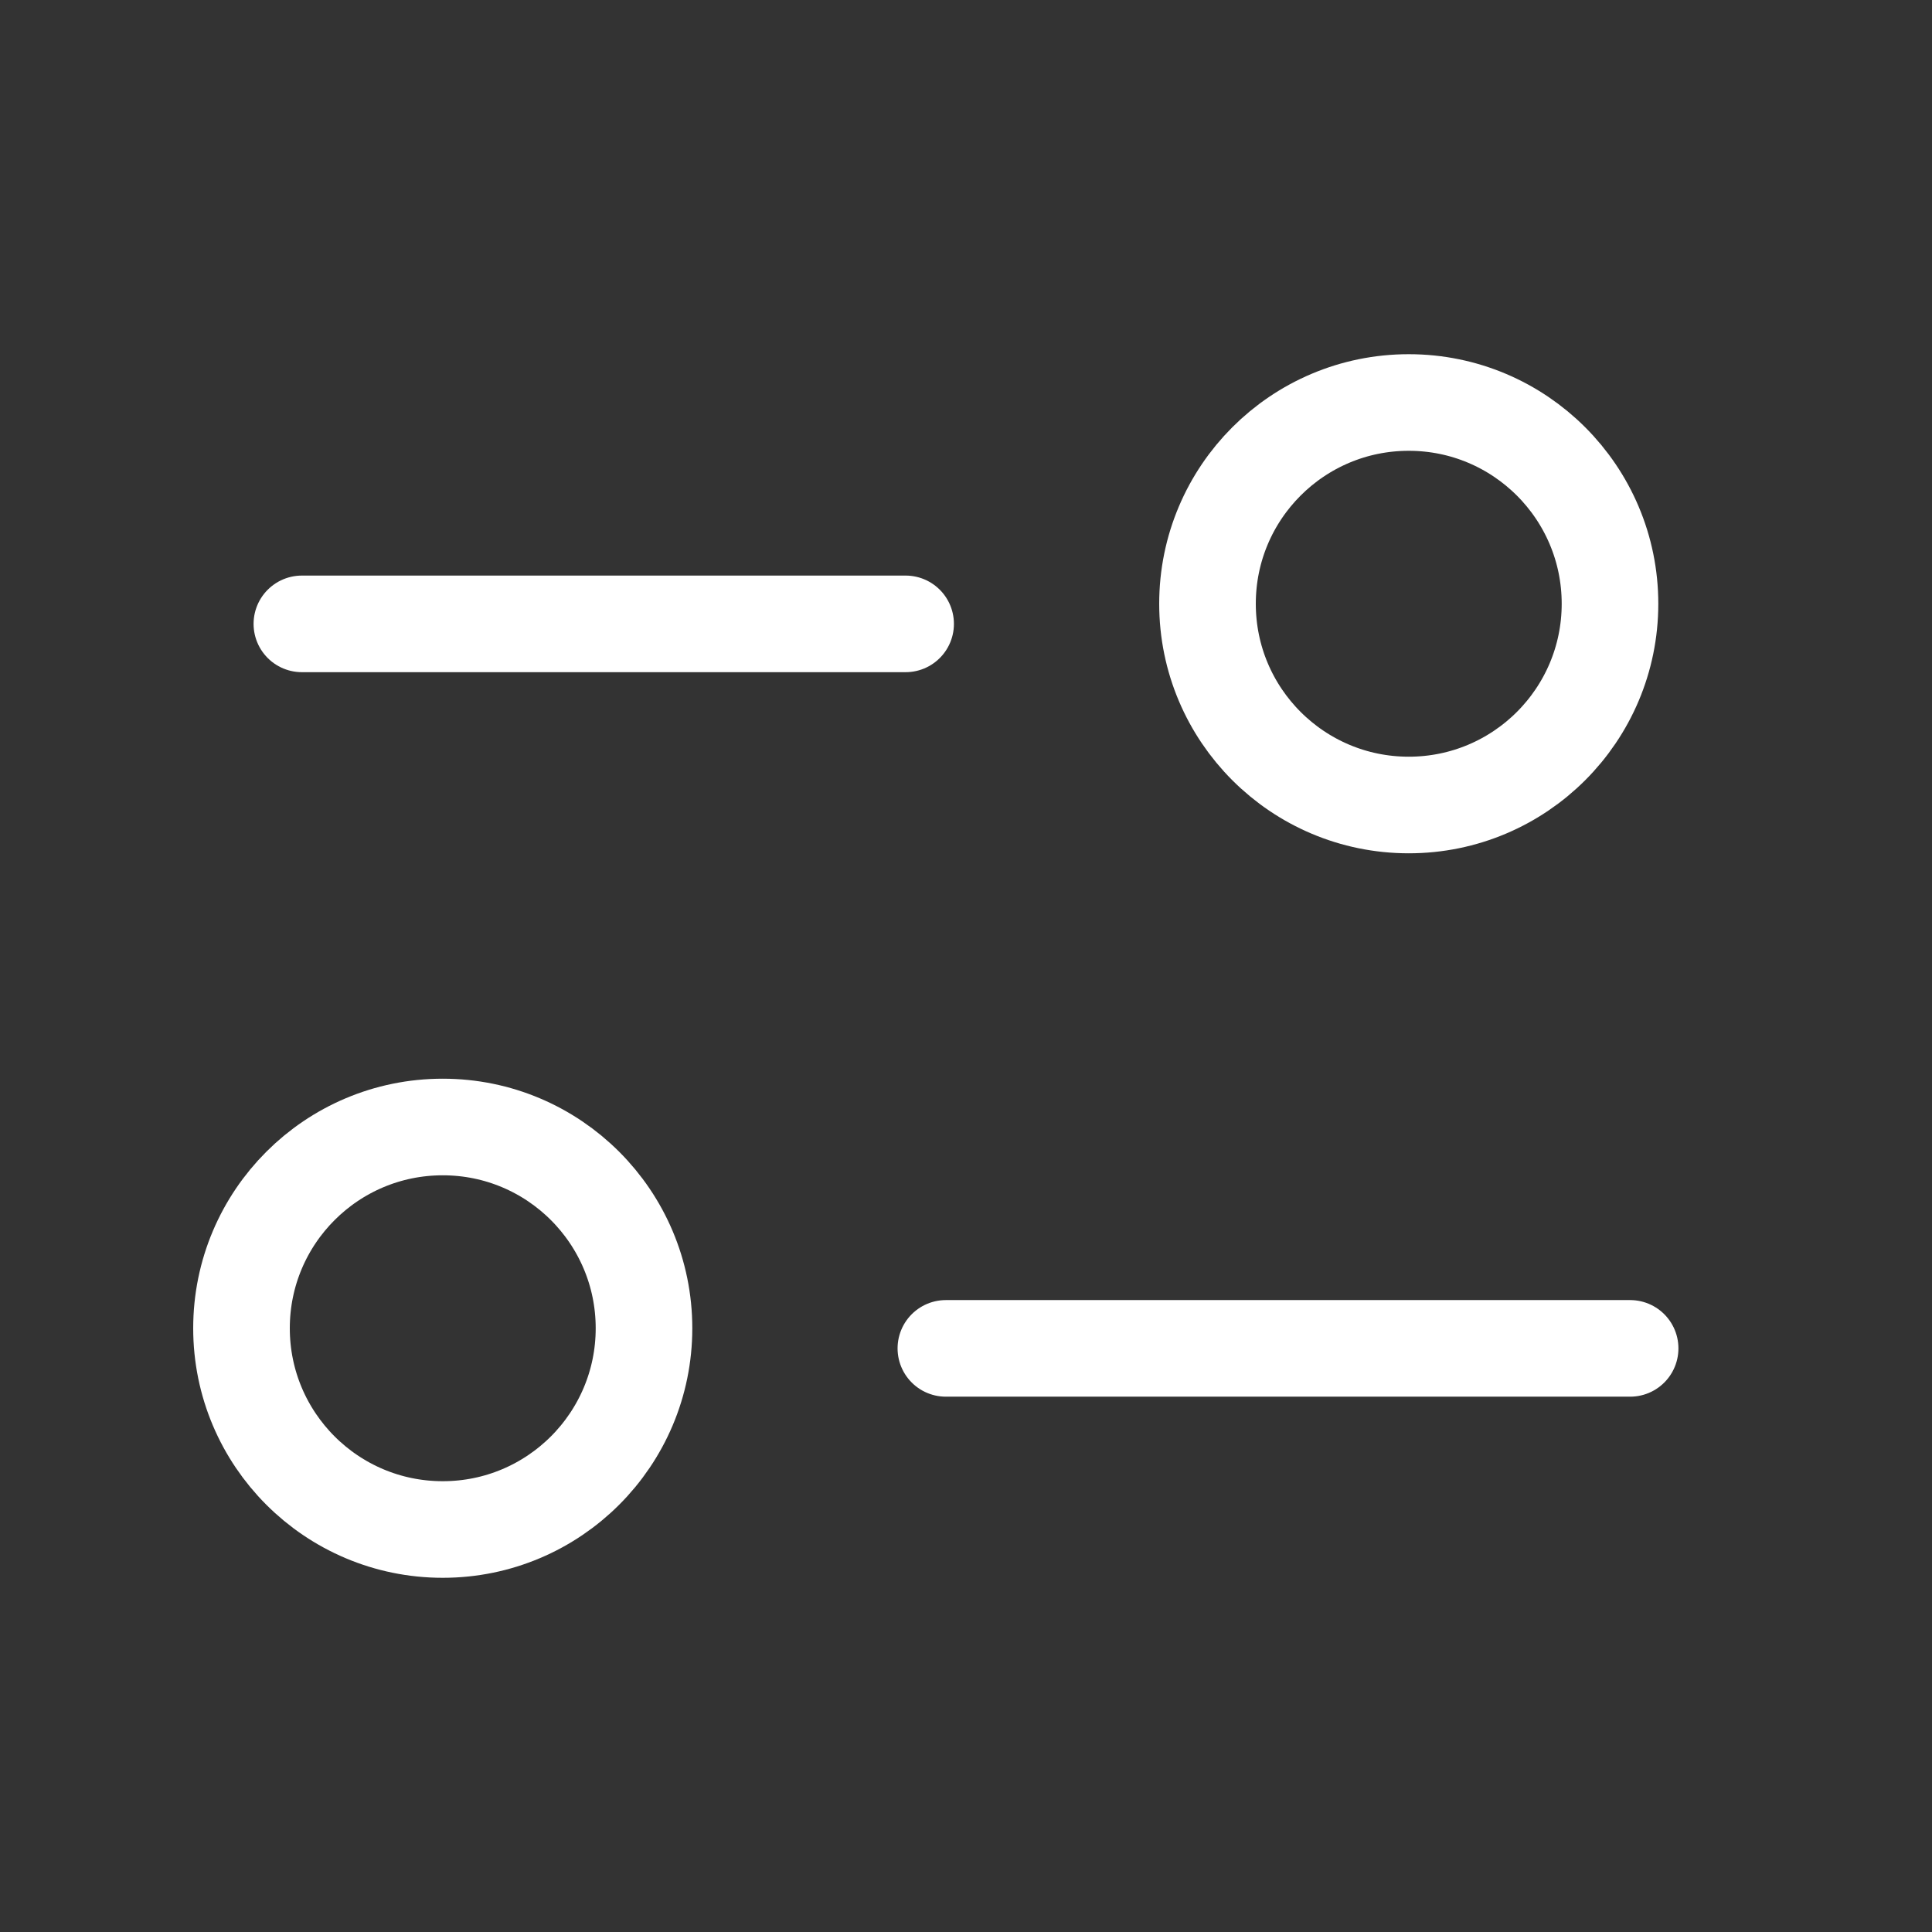
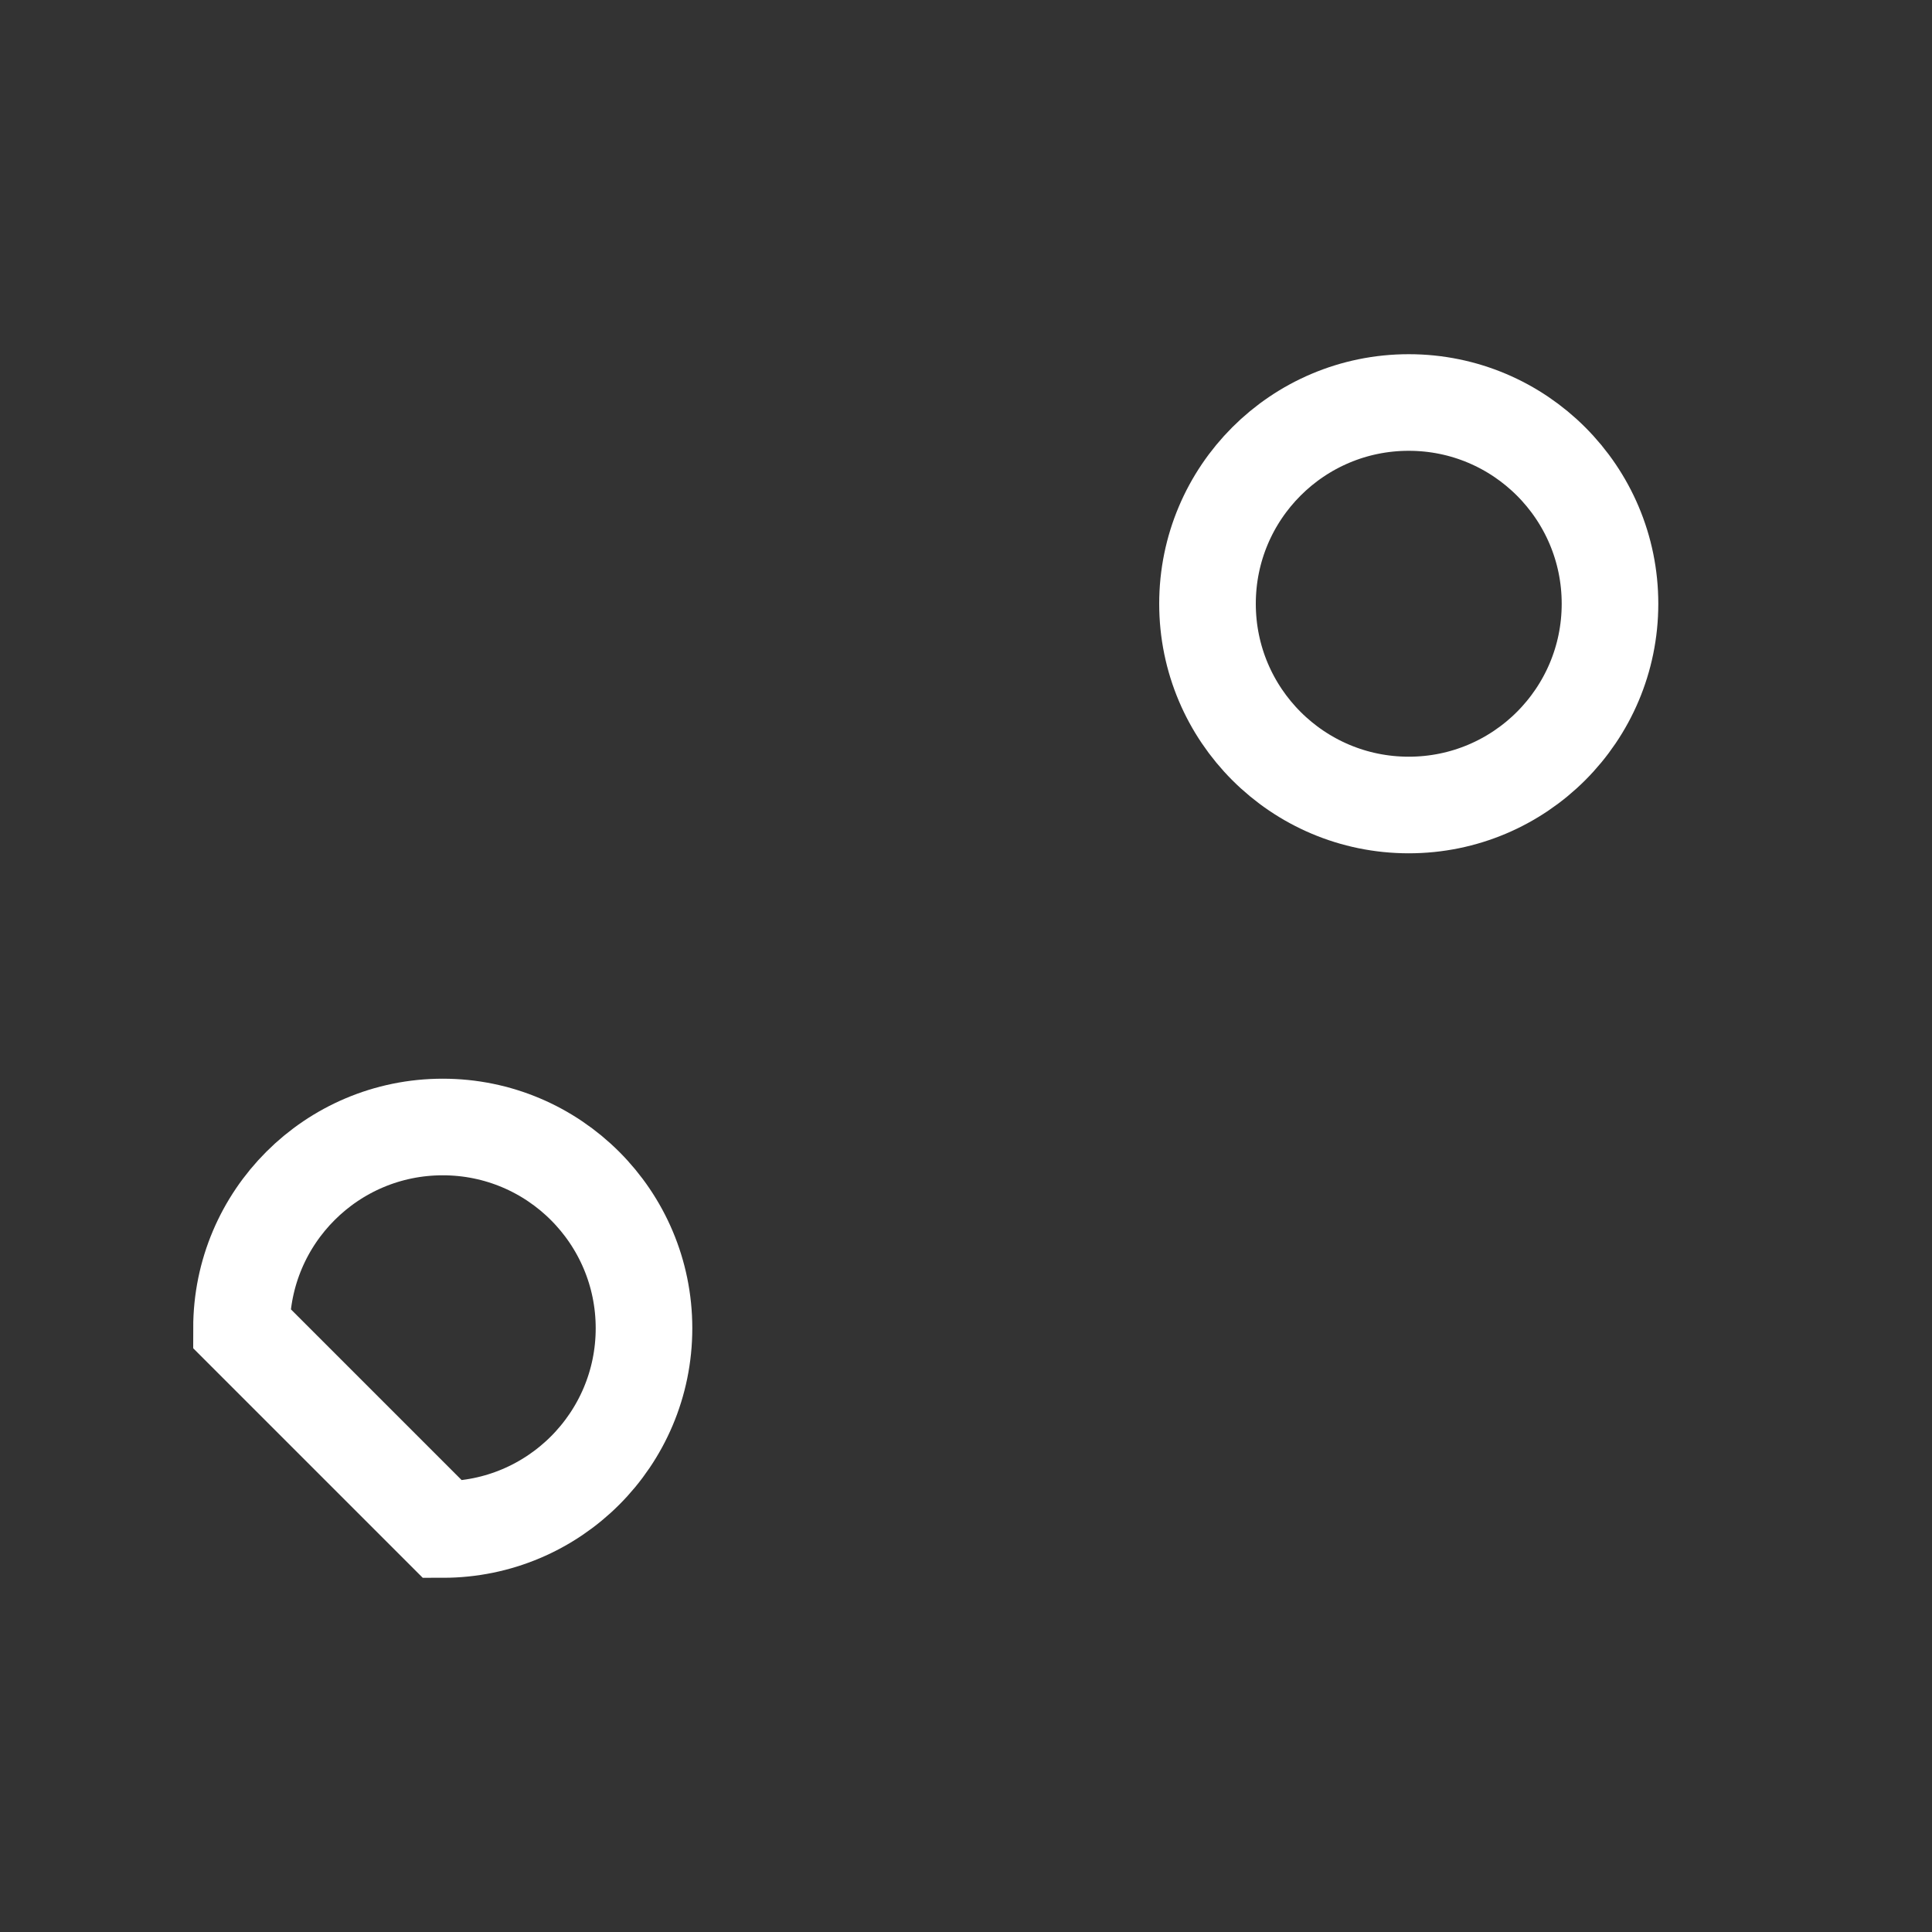
<svg xmlns="http://www.w3.org/2000/svg" width="60" height="60" viewBox="0 0 60 60" fill="none">
  <rect x="0" y="0" width="60" height="60" fill="#333333" stroke="none" />
-   <path d="M28.125 19.375H9.375" stroke="white" stroke-width="3" stroke-linecap="round" />
  <path d="M43.75 25C47.202 25 50 22.202 50 18.75C50 15.298 47.202 12.5 43.75 12.5C40.298 12.5 37.5 15.298 37.5 18.75C37.5 22.202 40.298 25 43.75 25Z" stroke="white" stroke-width="3" />
-   <path d="M50.625 41.875H29.375" stroke="white" stroke-width="3" stroke-linecap="round" />
-   <path d="M13.75 47.5C17.202 47.5 20 44.702 20 41.25C20 37.798 17.202 35 13.75 35C10.298 35 7.5 37.798 7.5 41.25C7.5 44.702 10.298 47.5 13.75 47.5Z" stroke="white" stroke-width="3" />
+   <path d="M13.75 47.5C17.202 47.5 20 44.702 20 41.25C20 37.798 17.202 35 13.75 35C10.298 35 7.5 37.798 7.5 41.25Z" stroke="white" stroke-width="3" />
</svg>